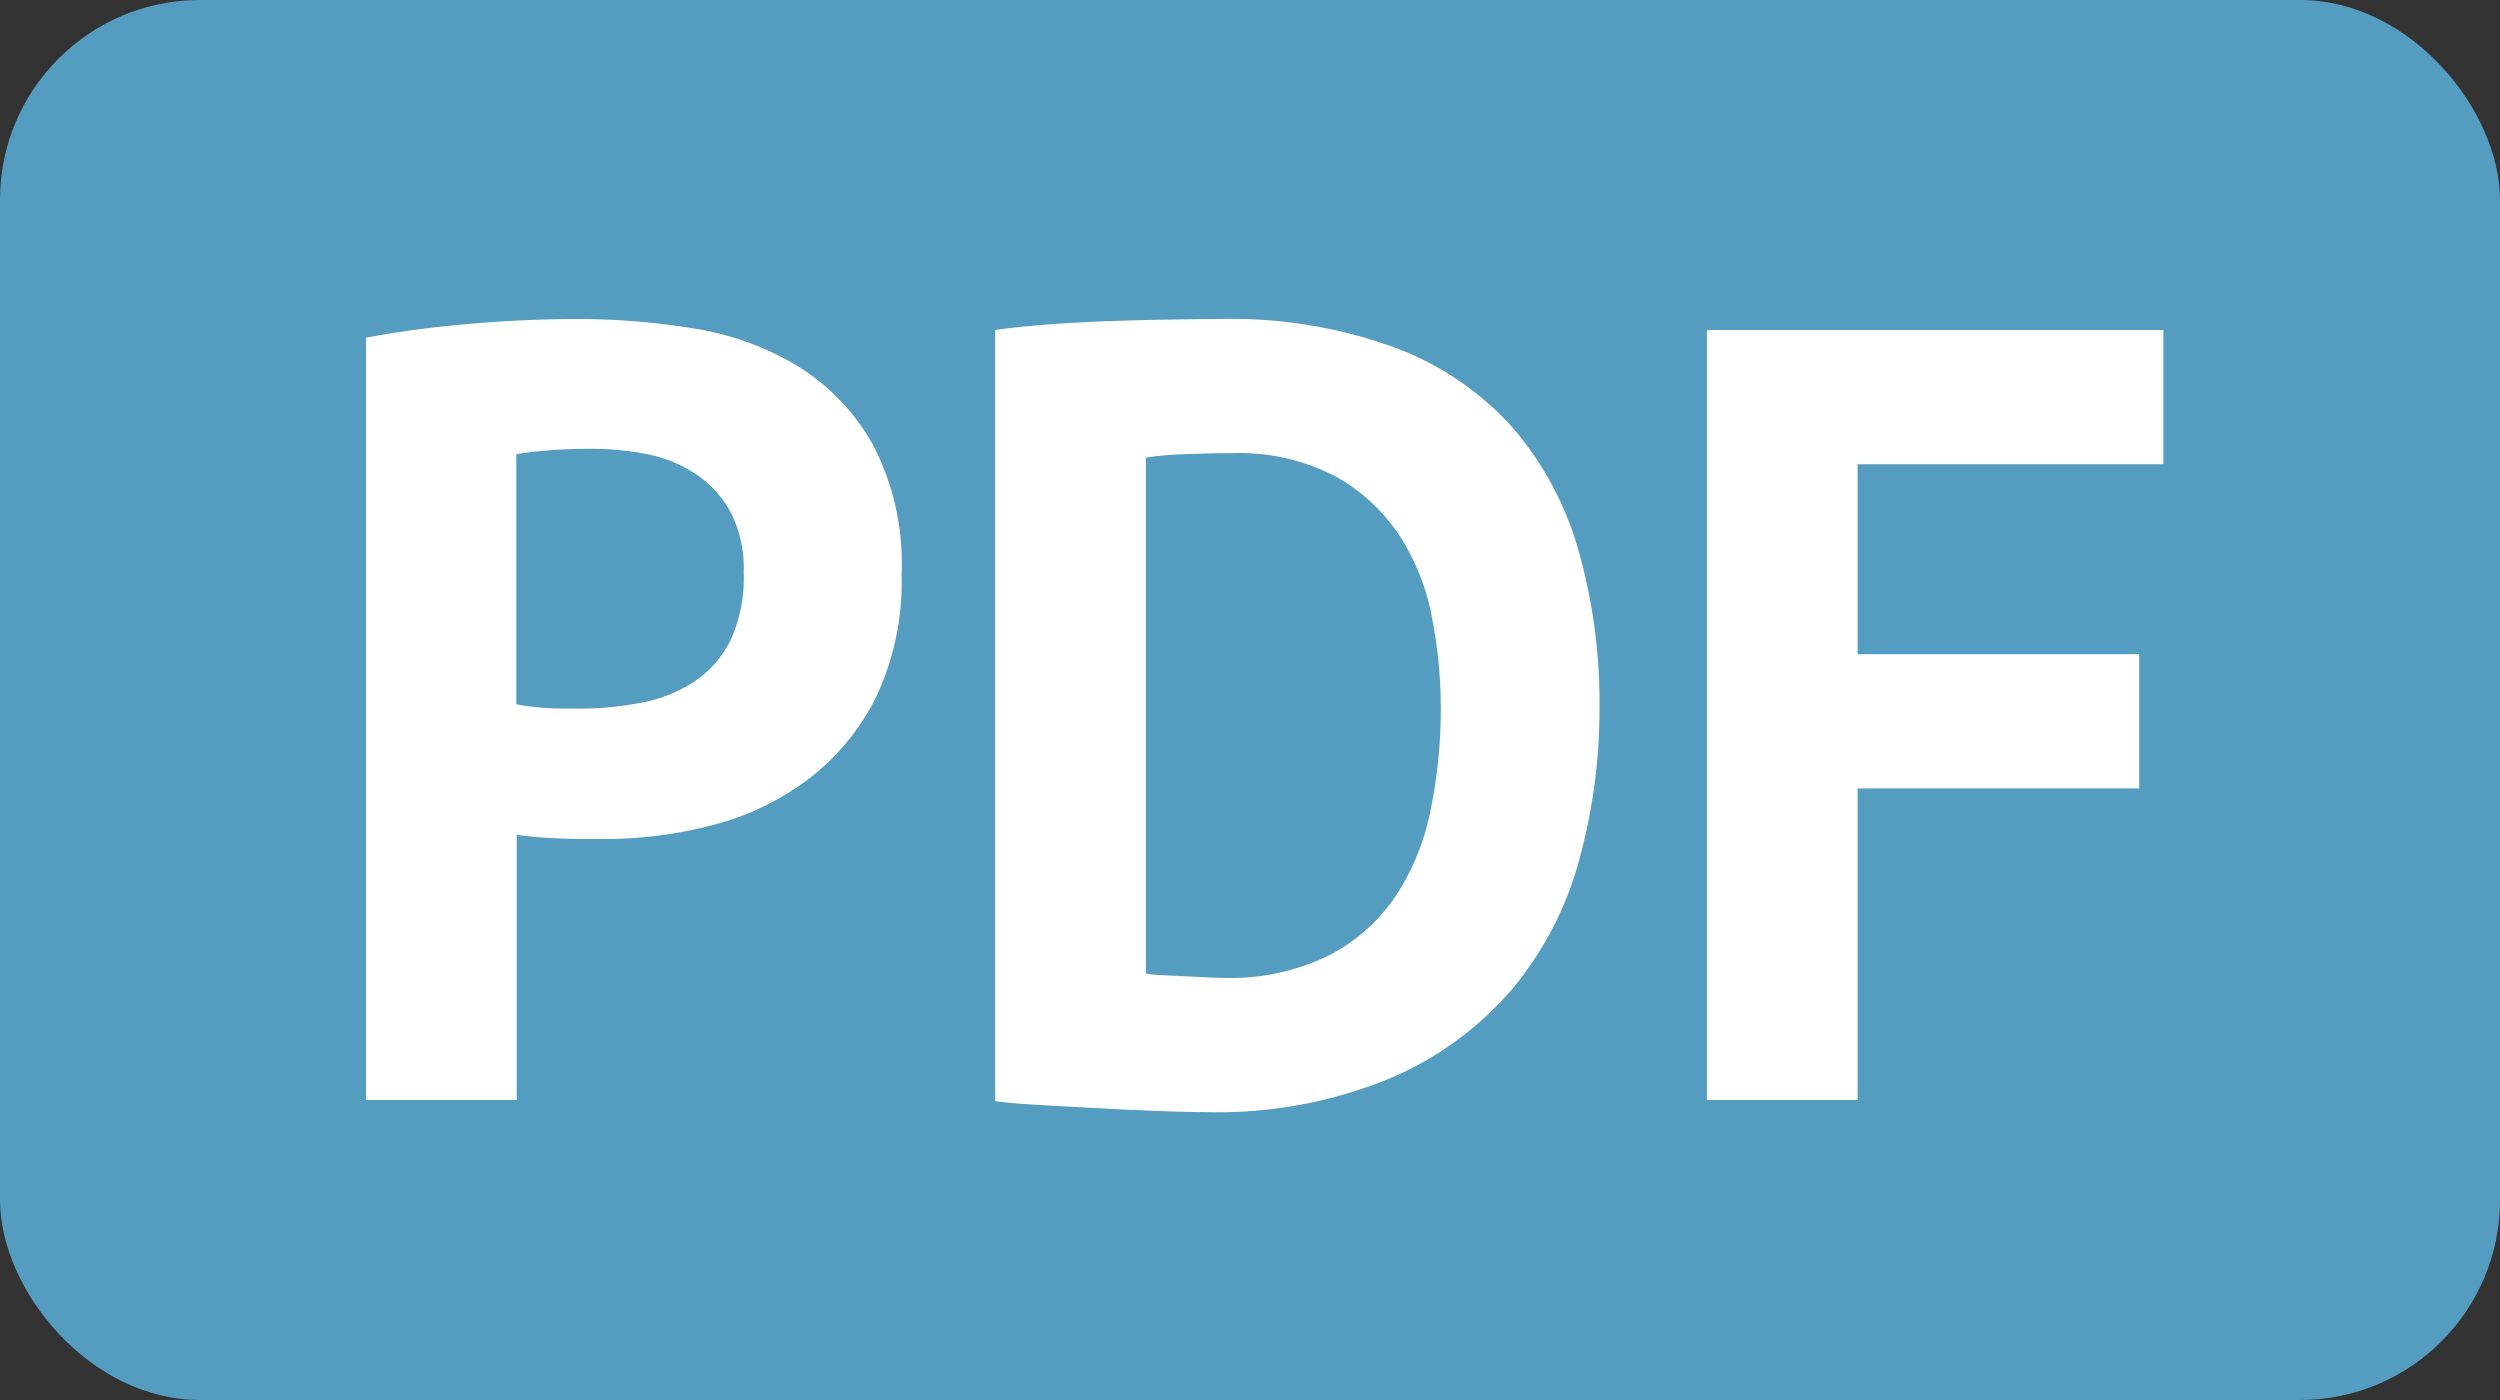
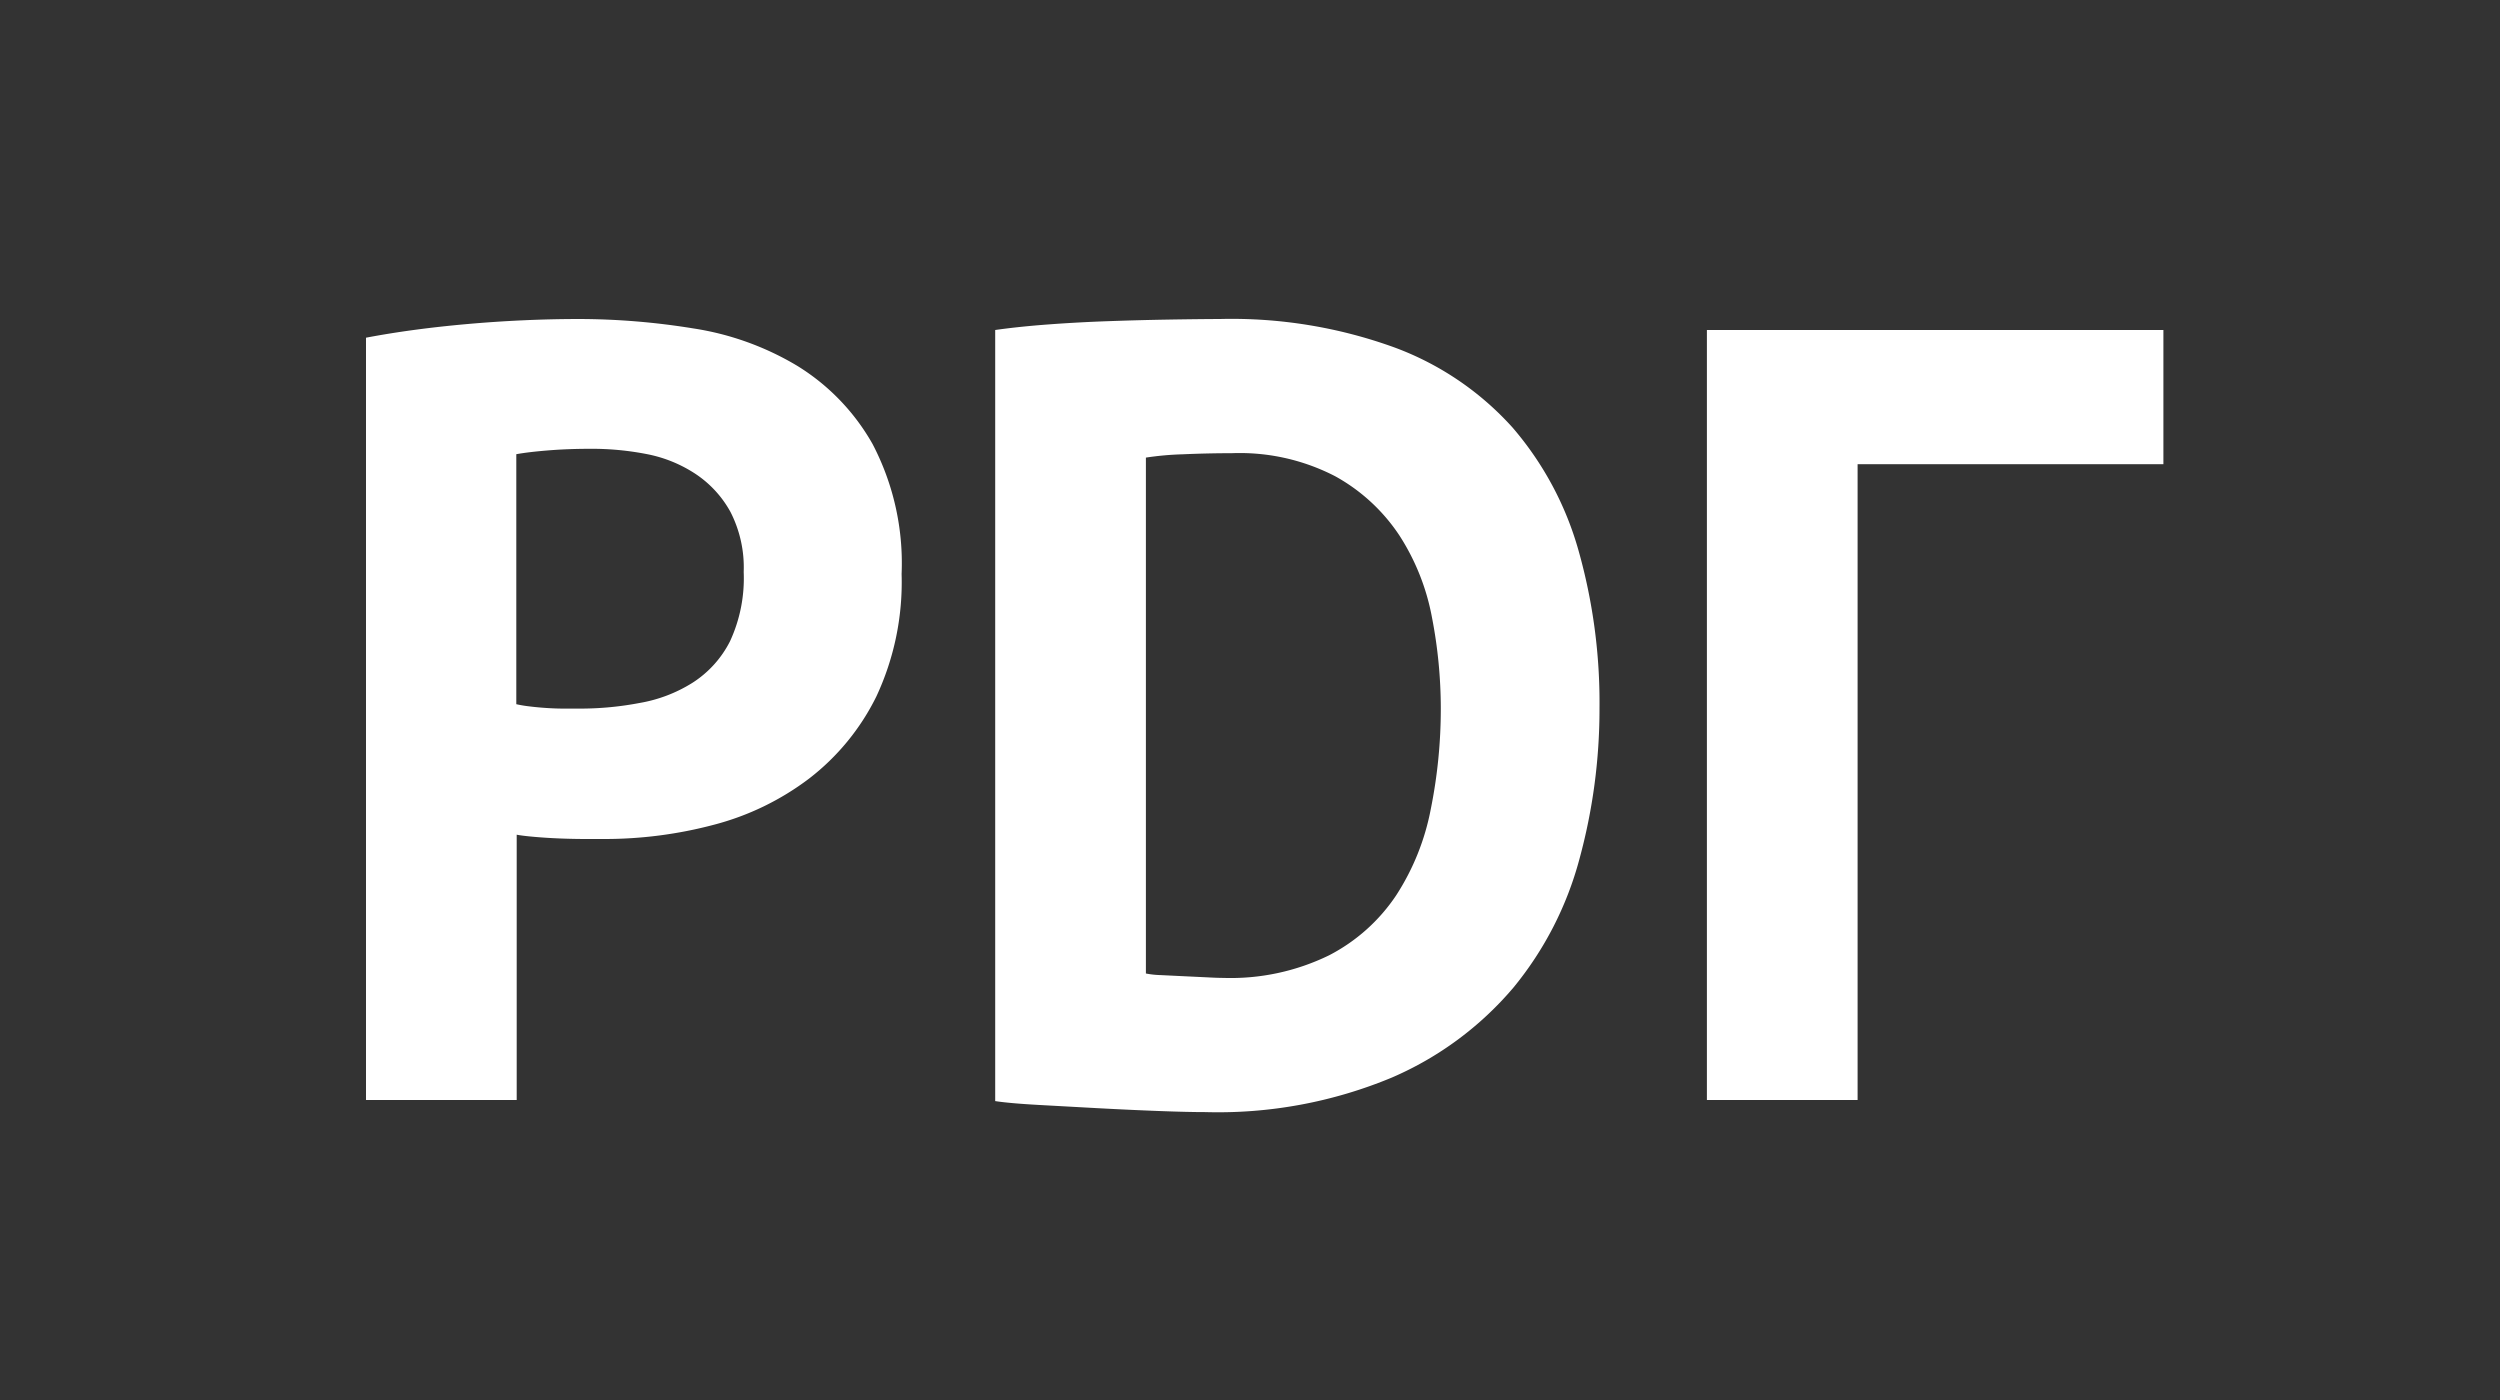
<svg xmlns="http://www.w3.org/2000/svg" id="アイコン_PDF" width="25" height="14" viewBox="0 0 25 14">
  <rect x="0" y="0" width="25" height="14" fill="#333333" stroke="none" />
-   <rect id="長方形_2867" data-name="長方形 2867" width="25" height="14" rx="2" fill="#549dc1" />
-   <path id="パス_495" data-name="パス 495" d="M.66-7.623q.462-.088,1.018-.137T2.783-7.81a7.182,7.182,0,0,1,1.149.094,2.863,2.863,0,0,1,1.04.374,2.172,2.172,0,0,1,.753.781,2.57,2.57,0,0,1,.291,1.3,2.7,2.7,0,0,1-.253,1.227,2.341,2.341,0,0,1-.671.819,2.705,2.705,0,0,1-.951.462,4.251,4.251,0,0,1-1.105.143H2.86q-.121,0-.253-.005t-.259-.016q-.126-.011-.181-.022V0H.66ZM2.9-6.512q-.22,0-.418.016t-.319.038v2.5a1.206,1.206,0,0,0,.132.022q.088.011.187.017t.192.005h.138A3.167,3.167,0,0,0,3.4-3.971a1.454,1.454,0,0,0,.523-.2A1.061,1.061,0,0,0,4.3-4.587a1.5,1.5,0,0,0,.137-.693,1.219,1.219,0,0,0-.132-.6,1.08,1.08,0,0,0-.347-.379,1.349,1.349,0,0,0-.49-.2A2.854,2.854,0,0,0,2.9-6.512ZM6.952-7.7q.231-.033.523-.055t.6-.033q.308-.011.6-.016T9.2-7.81a4.775,4.775,0,0,1,1.749.286,2.975,2.975,0,0,1,1.177.8,3.22,3.22,0,0,1,.66,1.232,5.592,5.592,0,0,1,.209,1.573,5.7,5.7,0,0,1-.2,1.507,3.41,3.41,0,0,1-.66,1.287,3.309,3.309,0,0,1-1.215.9A4.518,4.518,0,0,1,9.053.121q-.176,0-.467-.011T7.98.082l-.6-.033Q7.095.033,6.952.011ZM9.317-6.468q-.242,0-.49.011a2.992,2.992,0,0,0-.368.033v5.159a.884.884,0,0,0,.149.016l.226.011.231.011q.11.006.165.006a2.242,2.242,0,0,0,1.061-.226,1.8,1.8,0,0,0,.671-.6,2.414,2.414,0,0,0,.346-.863,5.065,5.065,0,0,0,.1-1.007,4.785,4.785,0,0,0-.088-.907,2.273,2.273,0,0,0-.325-.82,1.829,1.829,0,0,0-.644-.594A2.075,2.075,0,0,0,9.317-6.468ZM14.069-7.7h4.565v1.342H15.576v1.9h2.816v1.342H15.576V0H14.069Z" transform="translate(3 11)" fill="#fff" />
+   <path id="パス_495" data-name="パス 495" d="M.66-7.623q.462-.088,1.018-.137T2.783-7.81a7.182,7.182,0,0,1,1.149.094,2.863,2.863,0,0,1,1.04.374,2.172,2.172,0,0,1,.753.781,2.57,2.57,0,0,1,.291,1.3,2.7,2.7,0,0,1-.253,1.227,2.341,2.341,0,0,1-.671.819,2.705,2.705,0,0,1-.951.462,4.251,4.251,0,0,1-1.105.143H2.86q-.121,0-.253-.005t-.259-.016q-.126-.011-.181-.022V0H.66ZM2.9-6.512q-.22,0-.418.016t-.319.038v2.5a1.206,1.206,0,0,0,.132.022q.088.011.187.017t.192.005h.138A3.167,3.167,0,0,0,3.4-3.971a1.454,1.454,0,0,0,.523-.2A1.061,1.061,0,0,0,4.3-4.587a1.5,1.5,0,0,0,.137-.693,1.219,1.219,0,0,0-.132-.6,1.08,1.08,0,0,0-.347-.379,1.349,1.349,0,0,0-.49-.2A2.854,2.854,0,0,0,2.9-6.512ZM6.952-7.7q.231-.033.523-.055t.6-.033q.308-.011.6-.016T9.2-7.81a4.775,4.775,0,0,1,1.749.286,2.975,2.975,0,0,1,1.177.8,3.22,3.22,0,0,1,.66,1.232,5.592,5.592,0,0,1,.209,1.573,5.7,5.7,0,0,1-.2,1.507,3.41,3.41,0,0,1-.66,1.287,3.309,3.309,0,0,1-1.215.9A4.518,4.518,0,0,1,9.053.121q-.176,0-.467-.011T7.98.082l-.6-.033Q7.095.033,6.952.011ZM9.317-6.468q-.242,0-.49.011a2.992,2.992,0,0,0-.368.033v5.159a.884.884,0,0,0,.149.016l.226.011.231.011q.11.006.165.006a2.242,2.242,0,0,0,1.061-.226,1.8,1.8,0,0,0,.671-.6,2.414,2.414,0,0,0,.346-.863,5.065,5.065,0,0,0,.1-1.007,4.785,4.785,0,0,0-.088-.907,2.273,2.273,0,0,0-.325-.82,1.829,1.829,0,0,0-.644-.594A2.075,2.075,0,0,0,9.317-6.468ZM14.069-7.7h4.565v1.342H15.576v1.9v1.342H15.576V0H14.069Z" transform="translate(3 11)" fill="#fff" />
</svg>